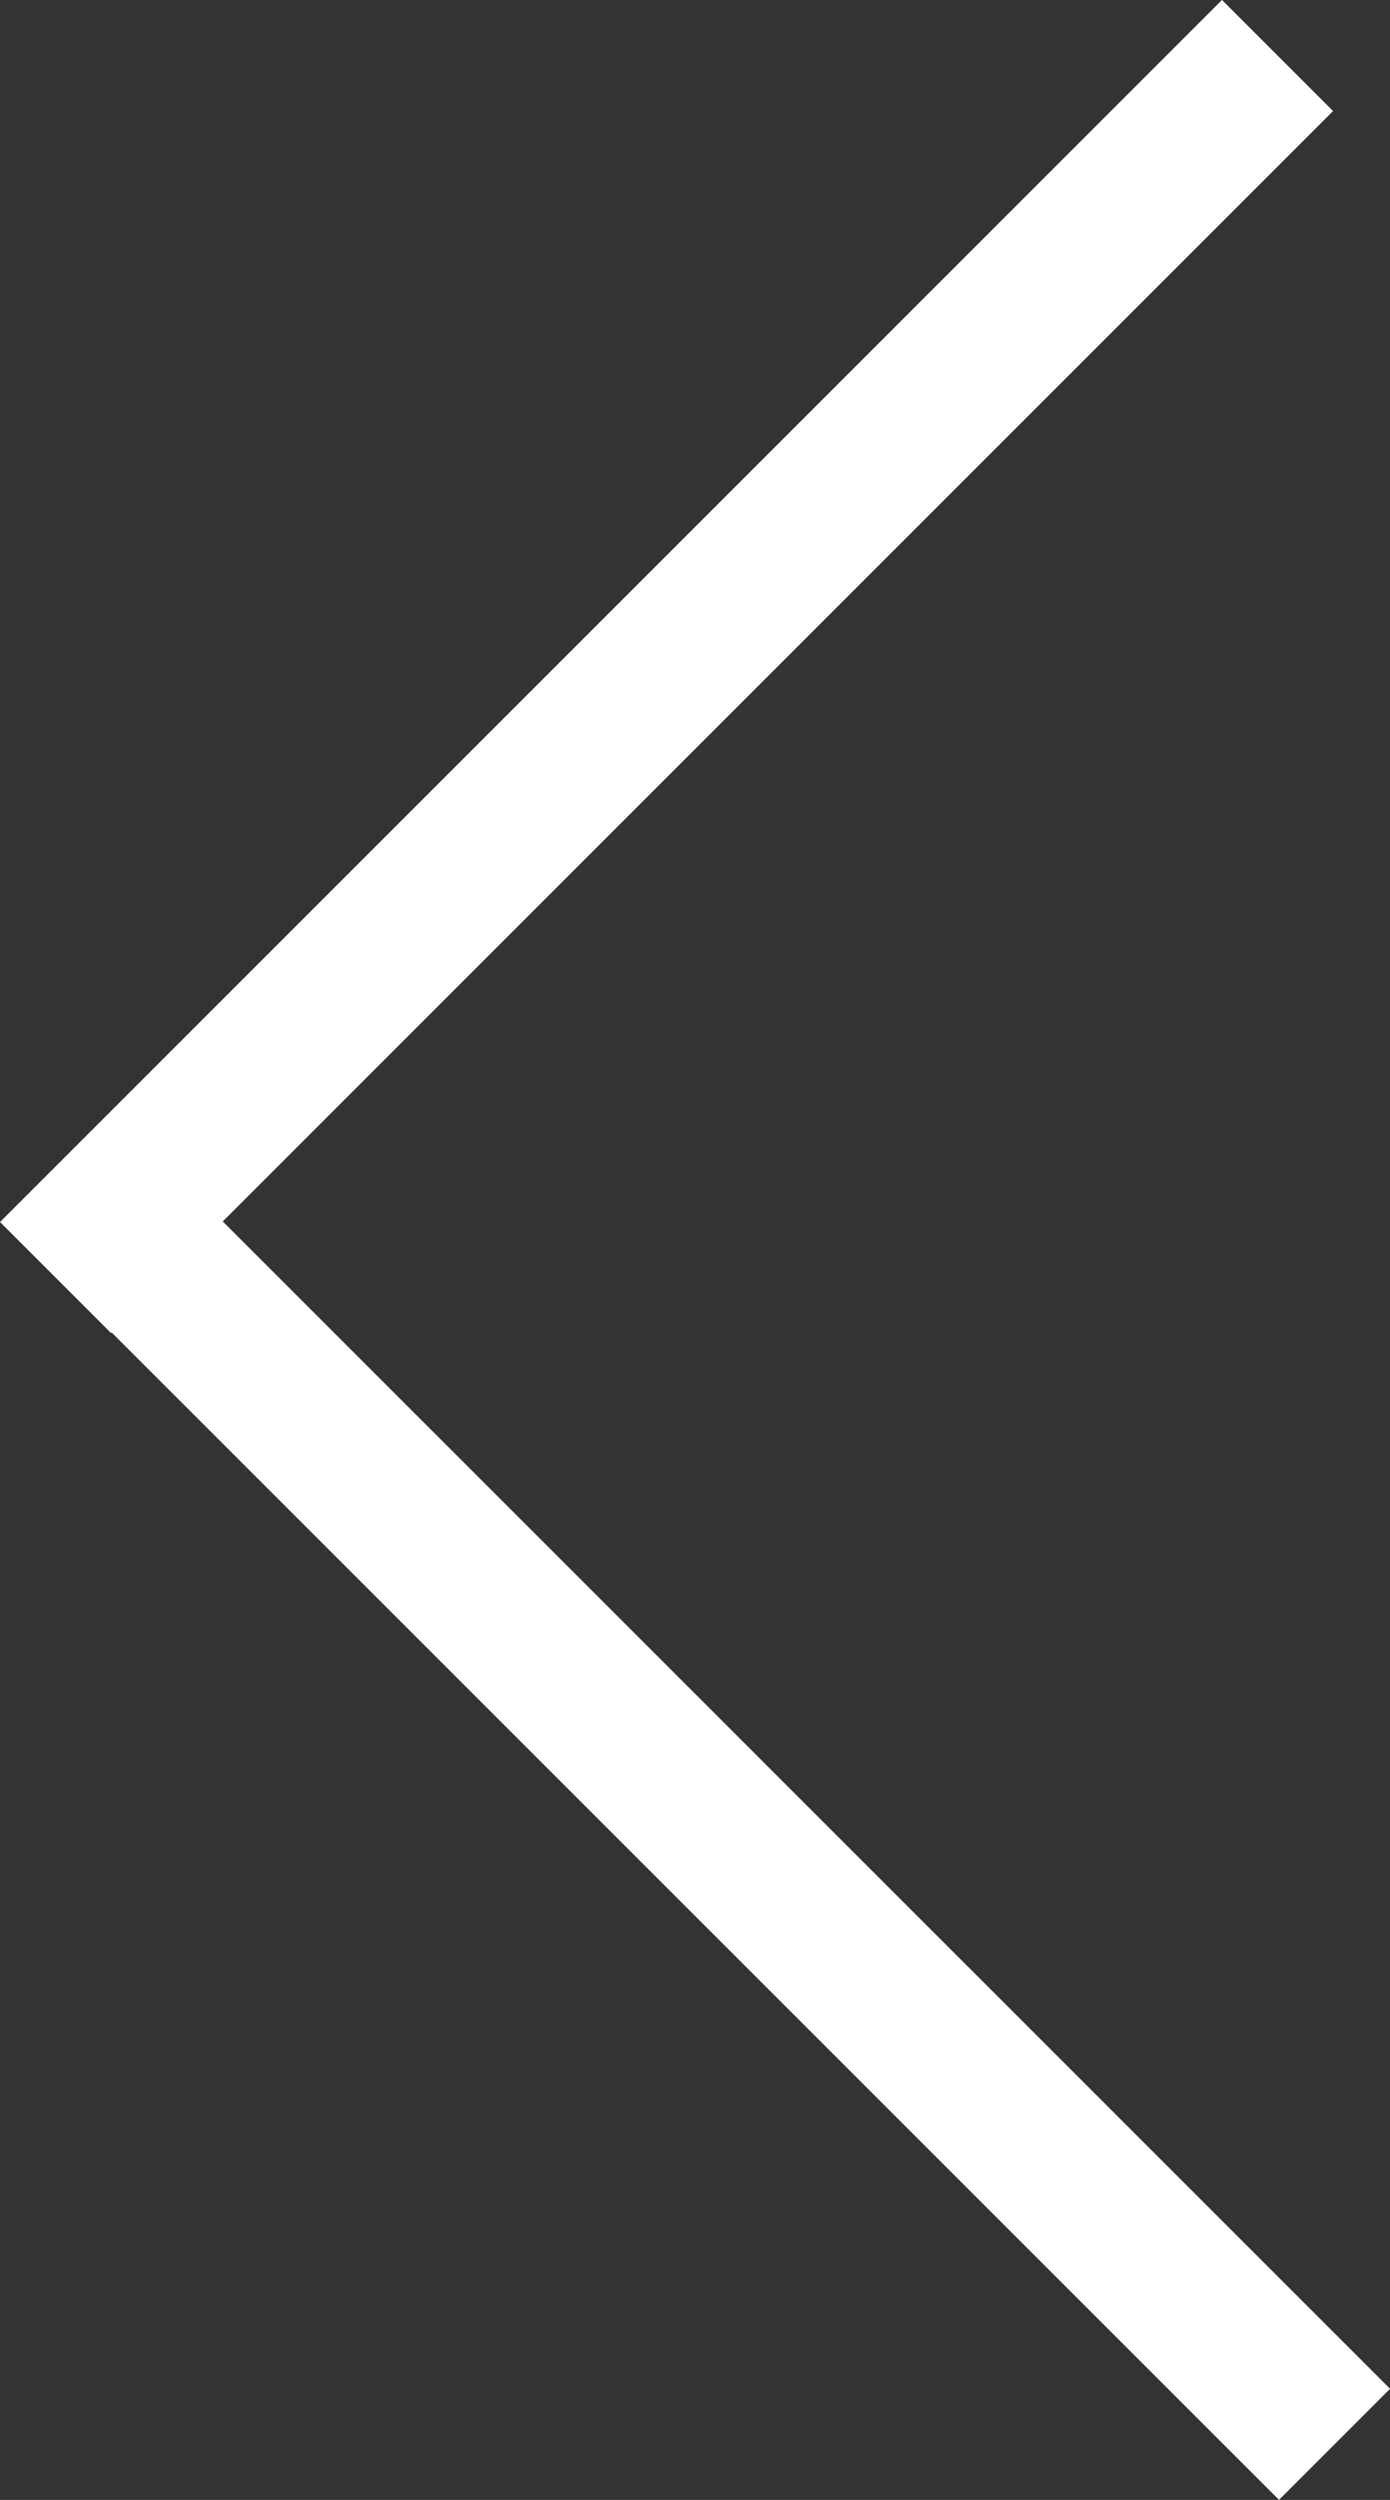
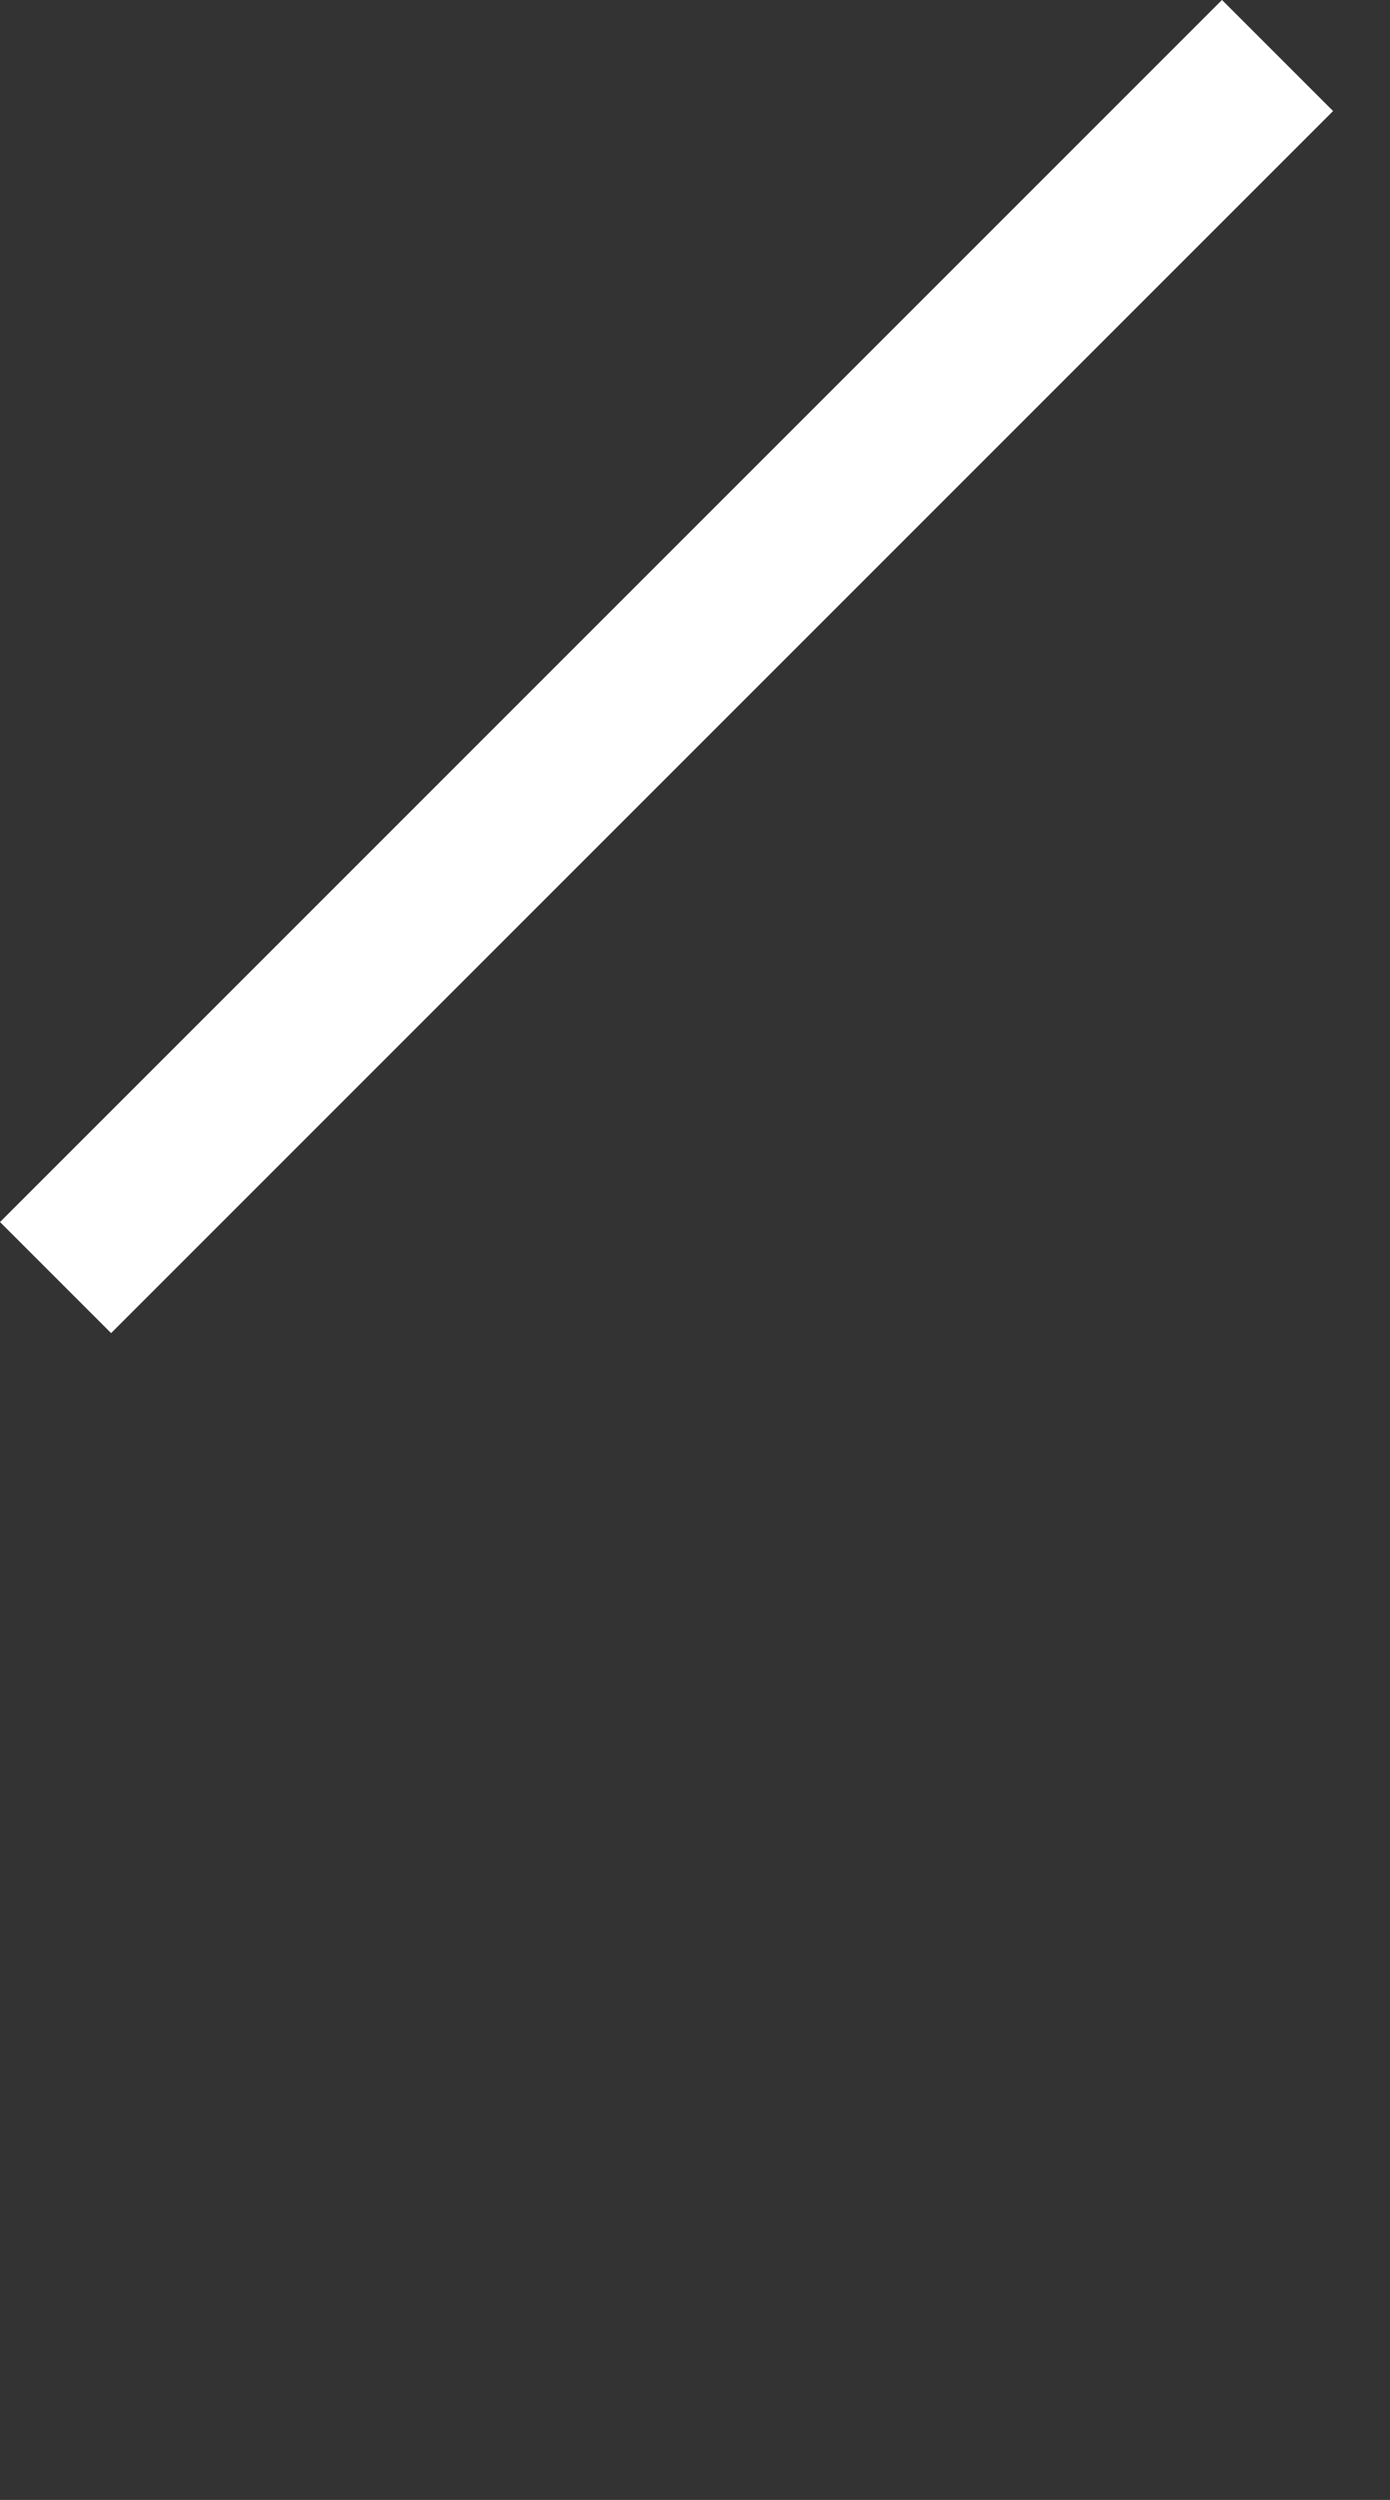
<svg xmlns="http://www.w3.org/2000/svg" id="Ebene_1" data-name="Ebene 1" width="20" height="35.967" viewBox="0 0 20 35.967">
  <rect x="0" y="0" width="20" height="35.967" fill="#333333" stroke="none" />
  <defs>
    <style>.cls-1{fill:#fff;}</style>
  </defs>
-   <rect class="cls-1" x="9.28" y="13.944" width="2.26" height="24.865" transform="translate(-15.602 15.087) rotate(-45.002)" />
  <rect class="cls-1" x="-2.842" y="8.46" width="24.865" height="2.26" transform="translate(-3.972 9.59) rotate(-45)" />
</svg>